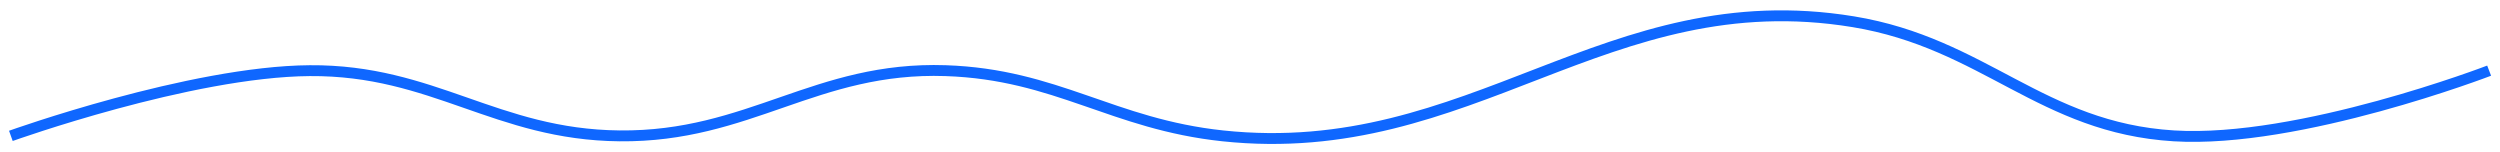
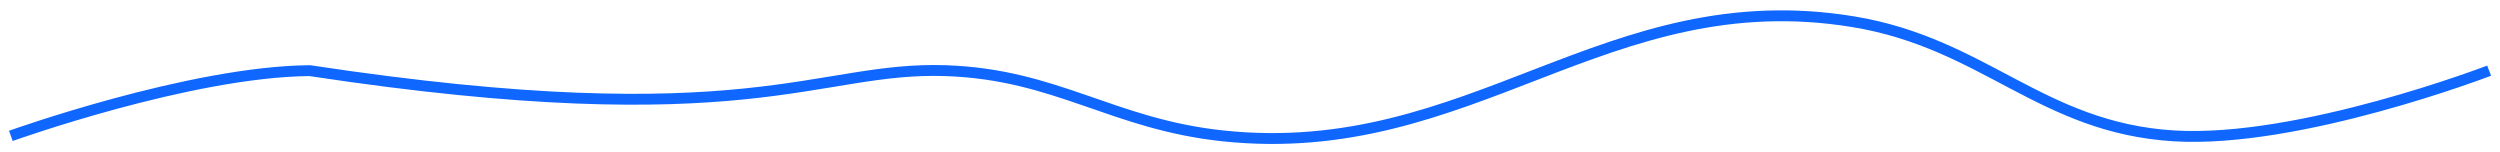
<svg xmlns="http://www.w3.org/2000/svg" width="230" height="14" viewBox="0 0 230 14" fill="none">
-   <path d="M1 12.5C1 12.5 17.508 6.58 28.5 6.5C39.874 6.417 45.627 12.385 57 12.5C68.947 12.621 75.059 6.097 87 6.5C97.225 6.845 102.327 11.419 112.5 12.5C135.39 14.932 147.786 -1.732 170.5 2C182.567 3.983 187.794 11.753 200 12.5C211.543 13.207 229 6.5 229 6.5" stroke="#0F67FF" />
+   <path d="M1 12.5C1 12.5 17.508 6.58 28.5 6.5C68.947 12.621 75.059 6.097 87 6.5C97.225 6.845 102.327 11.419 112.5 12.5C135.39 14.932 147.786 -1.732 170.5 2C182.567 3.983 187.794 11.753 200 12.5C211.543 13.207 229 6.5 229 6.5" stroke="#0F67FF" />
</svg>